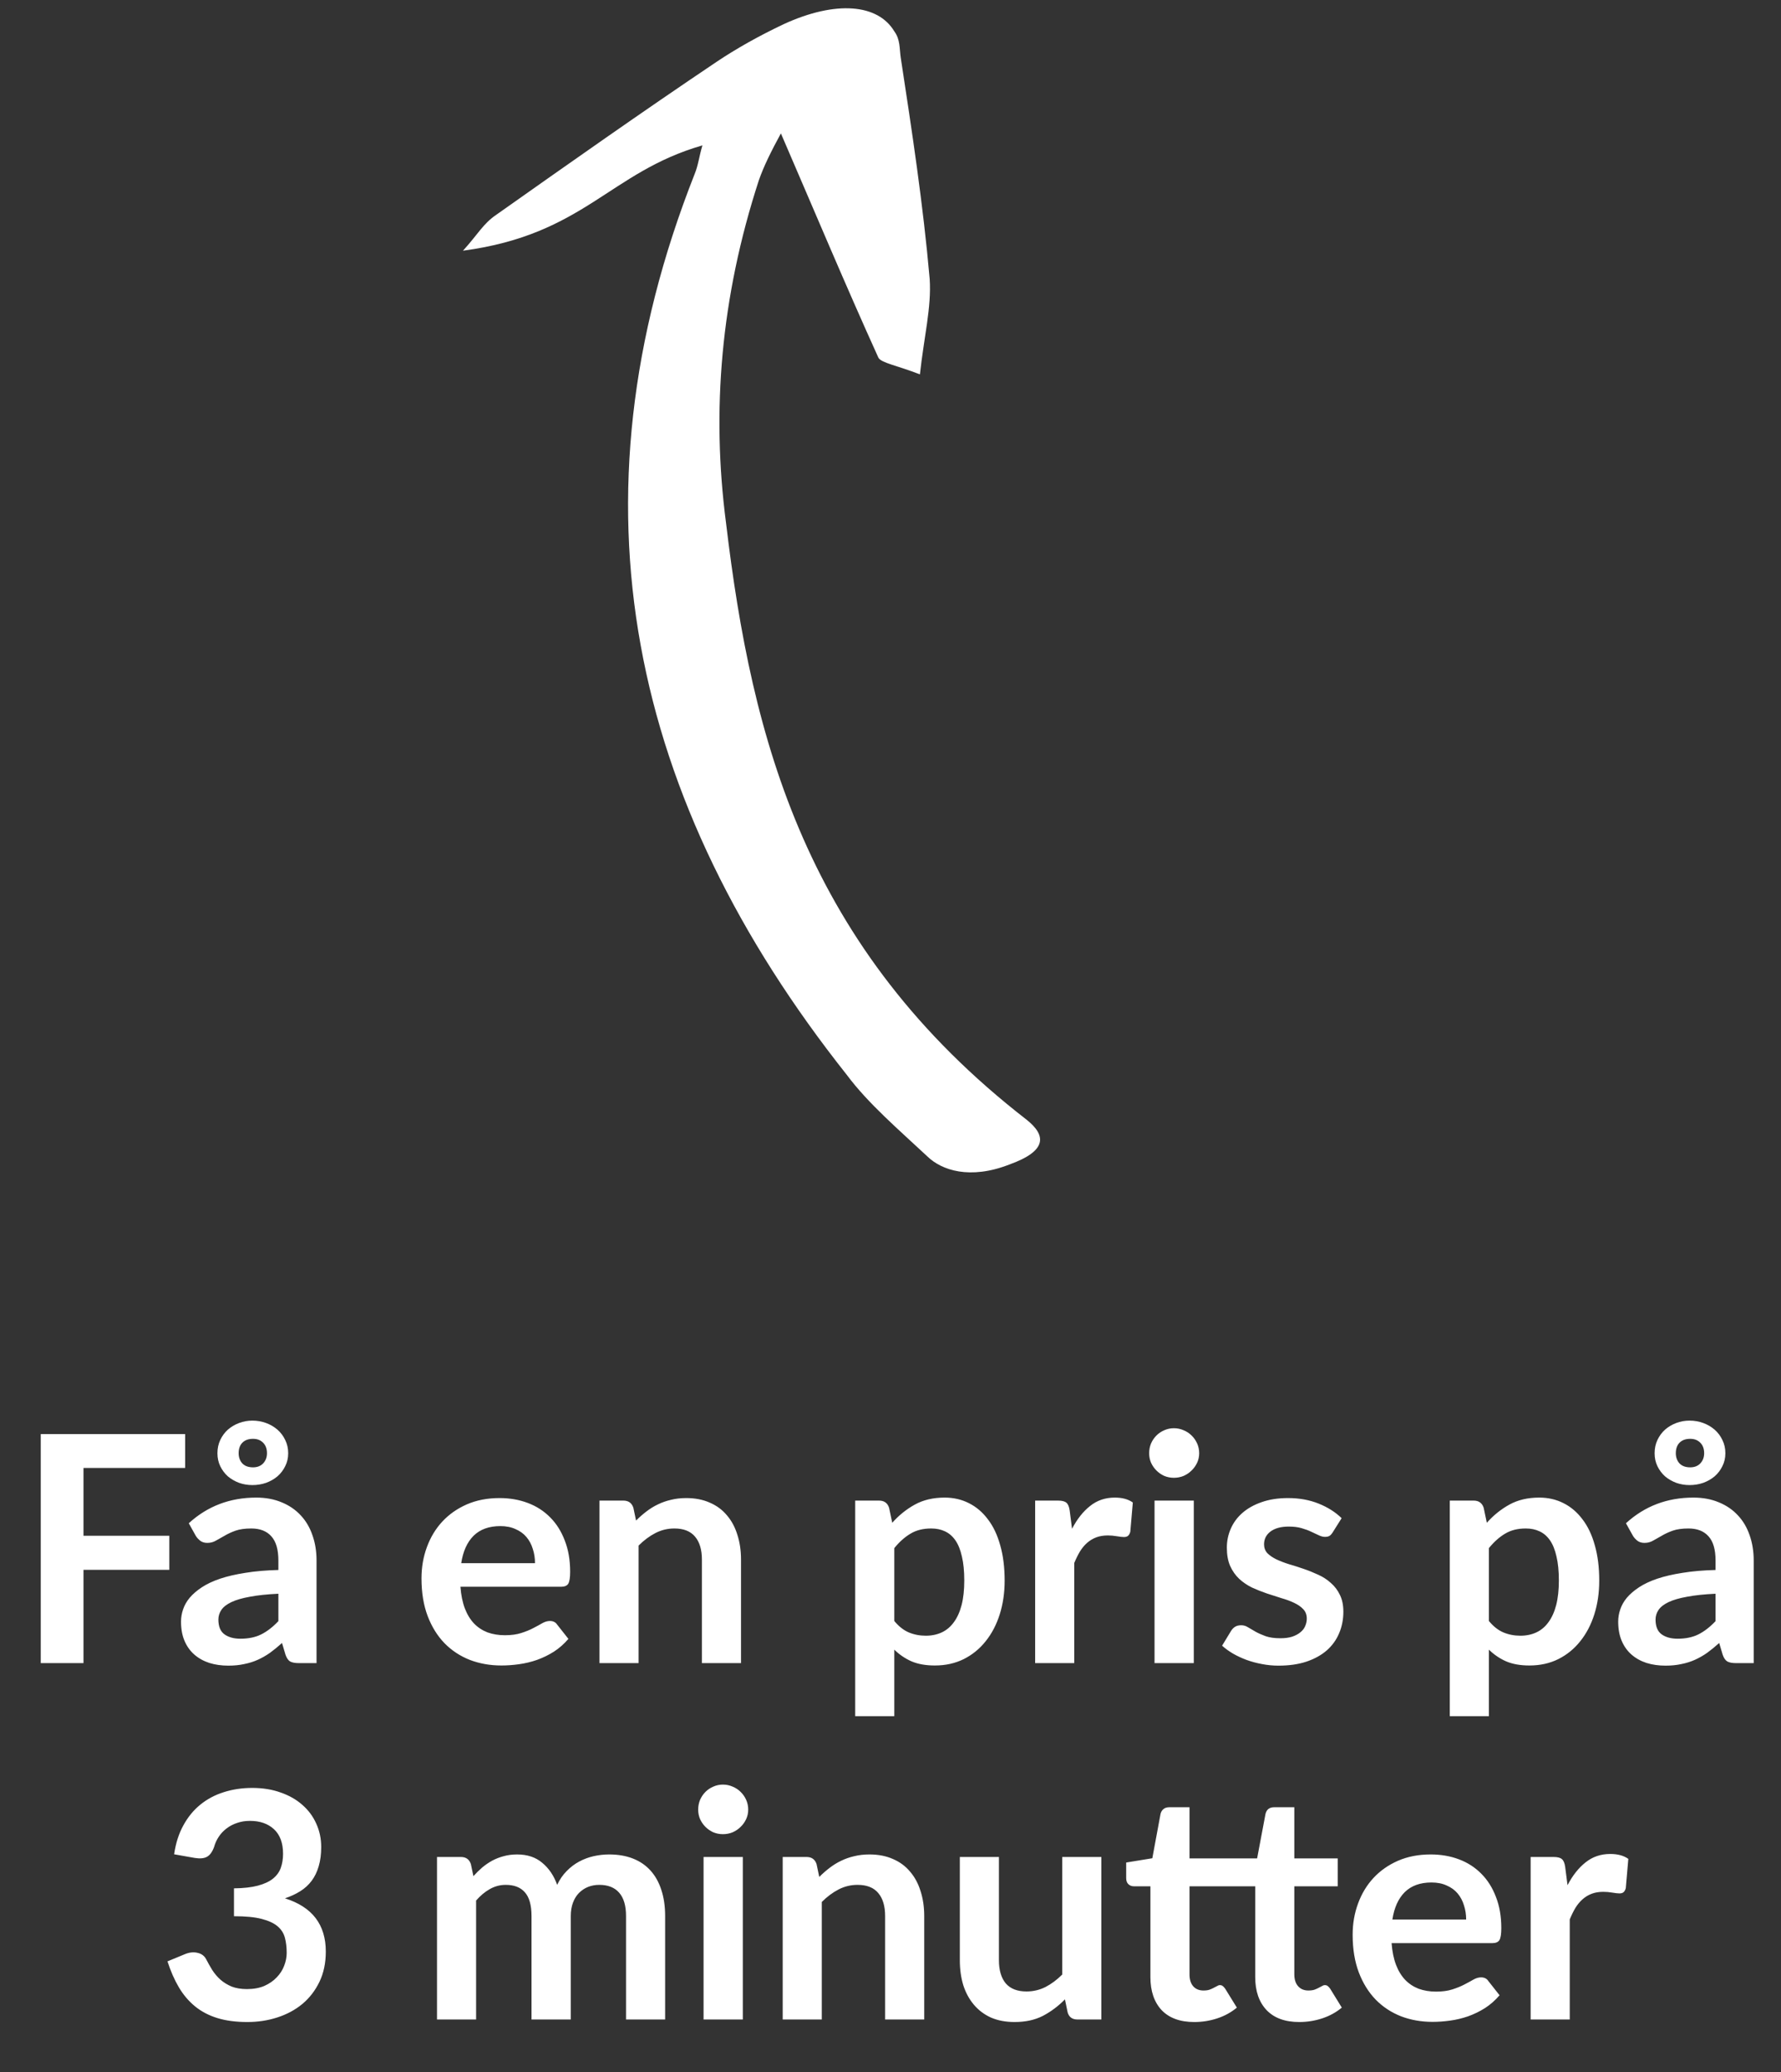
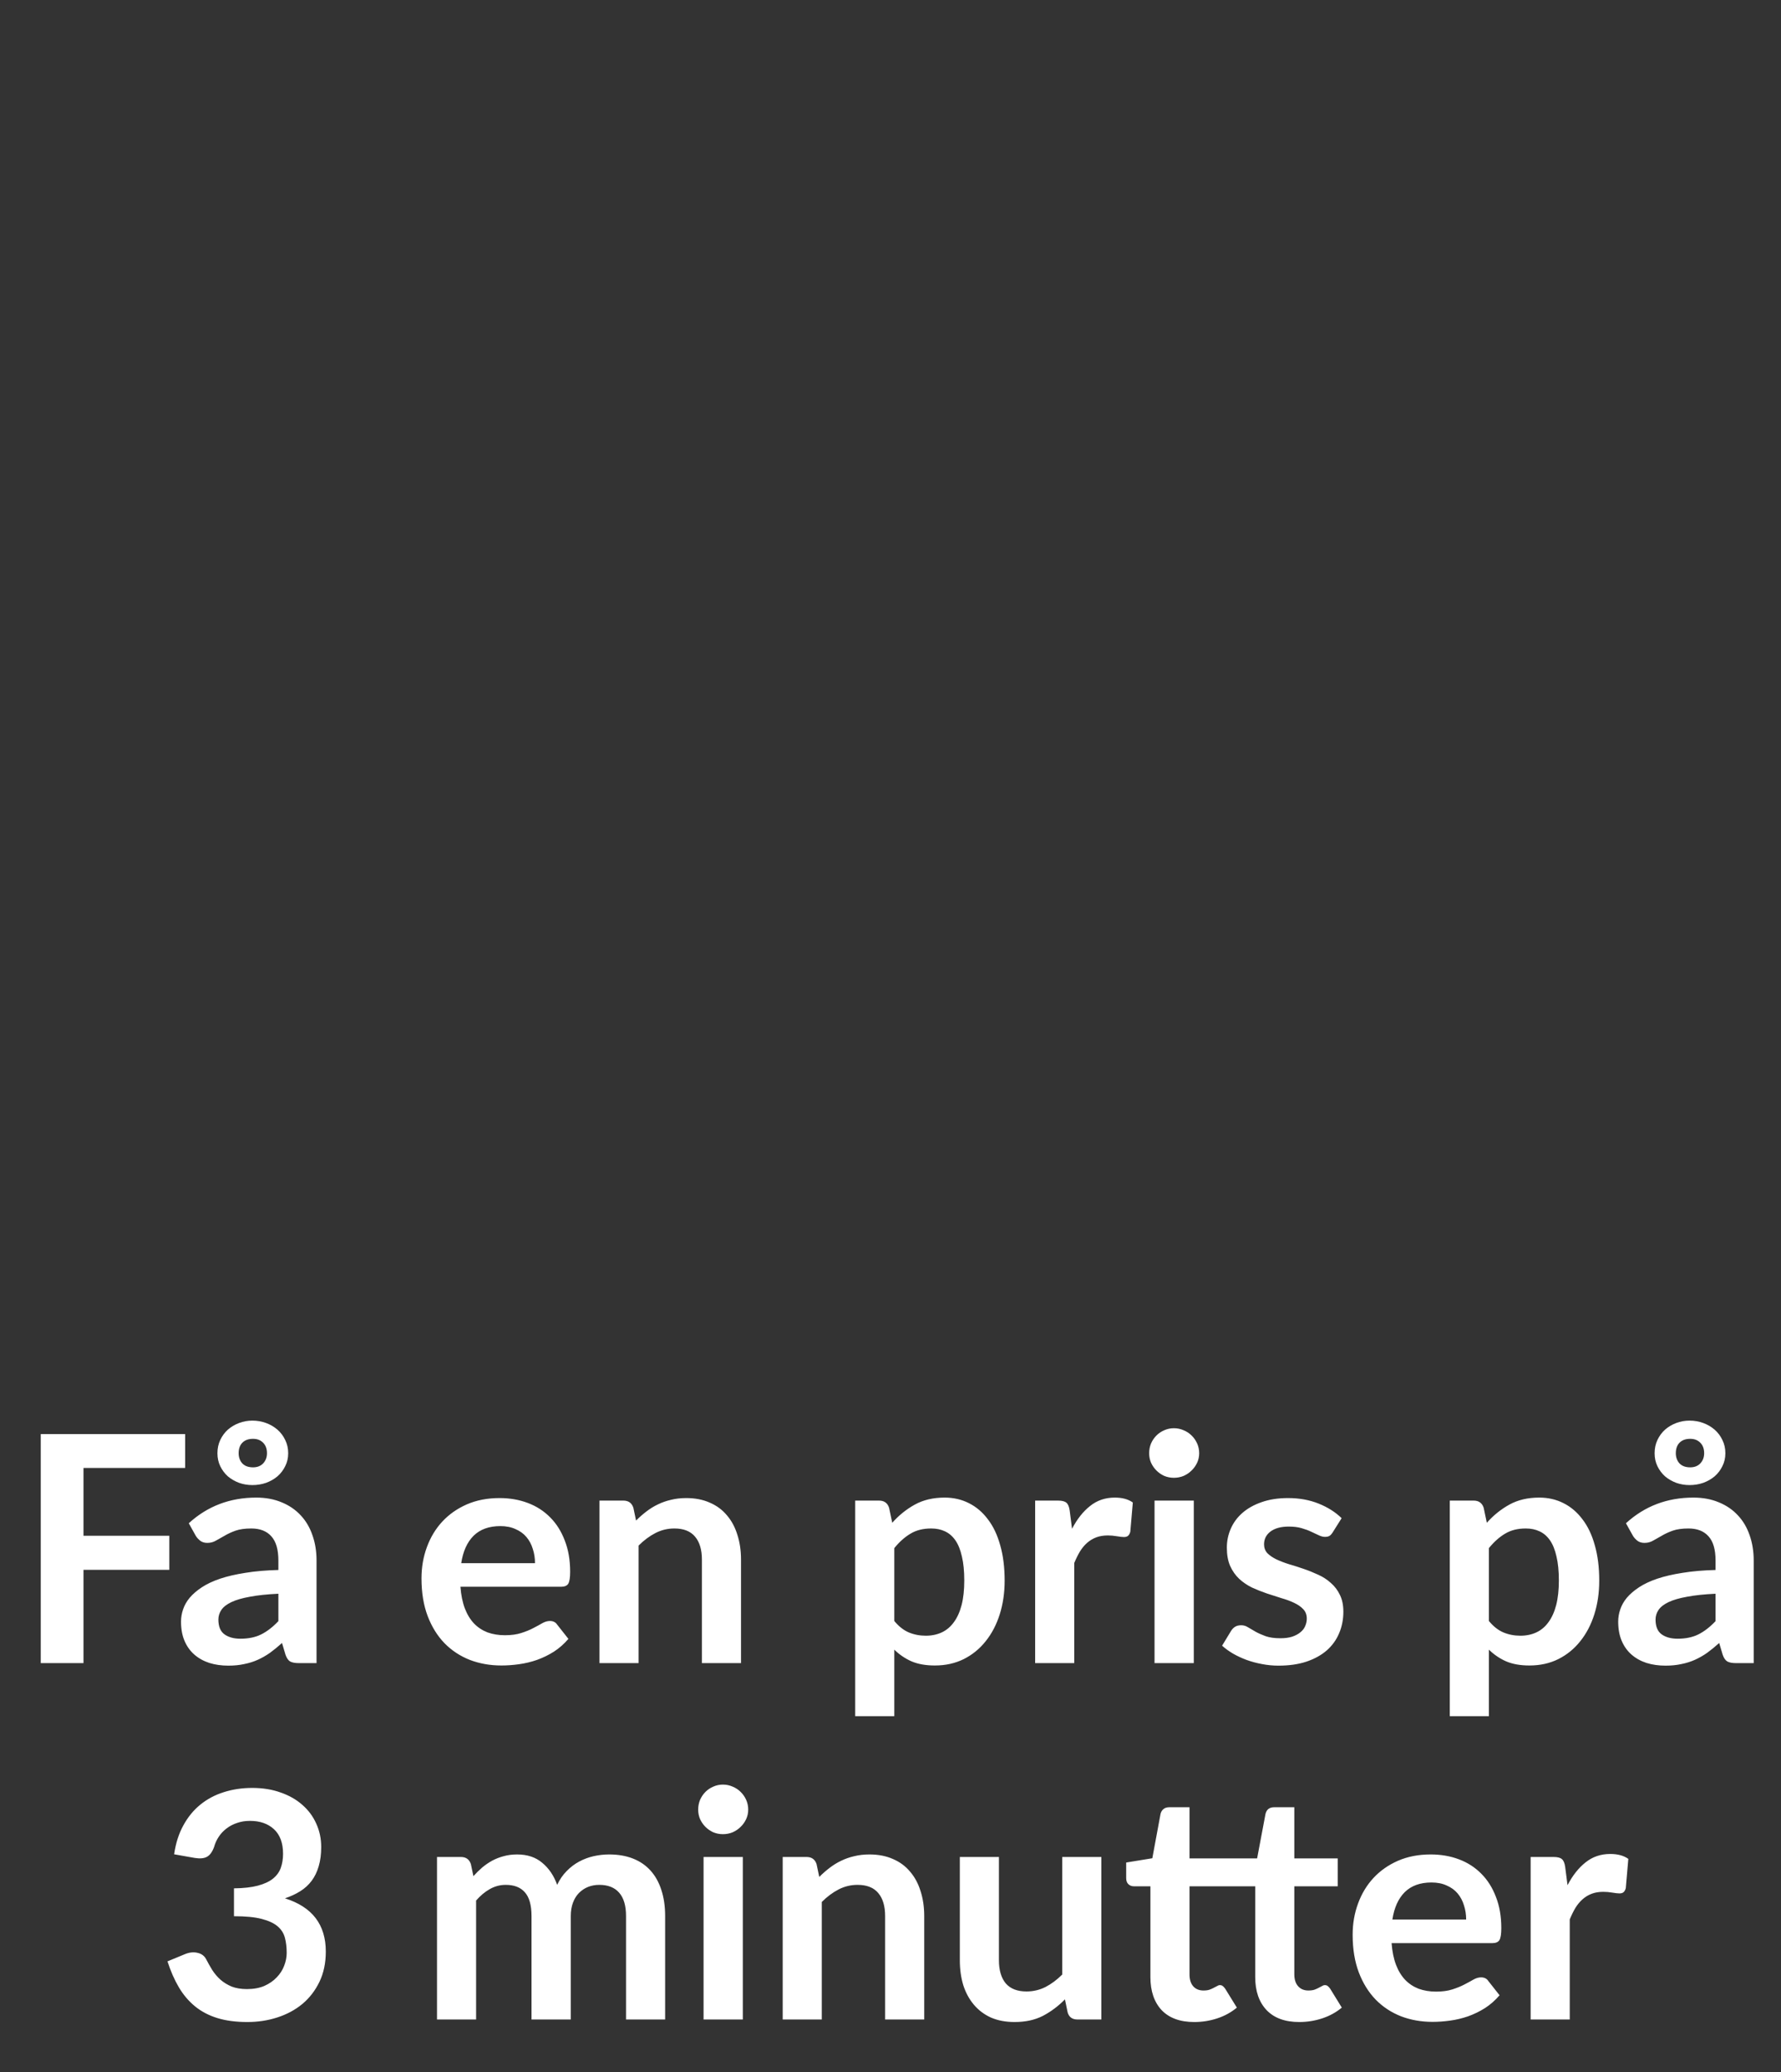
<svg xmlns="http://www.w3.org/2000/svg" width="135" height="157" viewBox="0 0 135 157" fill="none">
  <rect x="0" y="0" width="135" height="157" fill="#333333" stroke="none" />
  <path d="M6.329 111.216V116.352H12.833V118.932H6.329V126H3.089V108.648H14.033V111.216H6.329ZM21.101 120.744C20.245 120.784 19.525 120.86 18.941 120.972C18.357 121.076 17.889 121.212 17.537 121.38C17.185 121.548 16.933 121.744 16.781 121.968C16.629 122.192 16.553 122.436 16.553 122.7C16.553 123.22 16.705 123.592 17.009 123.816C17.321 124.04 17.725 124.152 18.221 124.152C18.829 124.152 19.353 124.044 19.793 123.828C20.241 123.604 20.677 123.268 21.101 122.82V120.744ZM14.309 115.404C15.725 114.108 17.429 113.46 19.421 113.46C20.141 113.46 20.785 113.58 21.353 113.82C21.921 114.052 22.401 114.38 22.793 114.804C23.185 115.22 23.481 115.72 23.681 116.304C23.889 116.888 23.993 117.528 23.993 118.224V126H22.649C22.369 126 22.153 125.96 22.001 125.88C21.849 125.792 21.729 125.62 21.641 125.364L21.377 124.476C21.065 124.756 20.761 125.004 20.465 125.22C20.169 125.428 19.861 125.604 19.541 125.748C19.221 125.892 18.877 126 18.509 126.072C18.149 126.152 17.749 126.192 17.309 126.192C16.789 126.192 16.309 126.124 15.869 125.988C15.429 125.844 15.049 125.632 14.729 125.352C14.409 125.072 14.161 124.724 13.985 124.308C13.809 123.892 13.721 123.408 13.721 122.856C13.721 122.544 13.773 122.236 13.877 121.932C13.981 121.62 14.149 121.324 14.381 121.044C14.621 120.764 14.929 120.5 15.305 120.252C15.681 120.004 16.141 119.788 16.685 119.604C17.237 119.42 17.877 119.272 18.605 119.16C19.333 119.04 20.165 118.968 21.101 118.944V118.224C21.101 117.4 20.925 116.792 20.573 116.4C20.221 116 19.713 115.8 19.049 115.8C18.569 115.8 18.169 115.856 17.849 115.968C17.537 116.08 17.261 116.208 17.021 116.352C16.781 116.488 16.561 116.612 16.361 116.724C16.169 116.836 15.953 116.892 15.713 116.892C15.505 116.892 15.329 116.84 15.185 116.736C15.041 116.624 14.925 116.496 14.837 116.352L14.309 115.404ZM16.481 110.1C16.481 109.732 16.553 109.396 16.697 109.092C16.841 108.788 17.033 108.528 17.273 108.312C17.521 108.096 17.805 107.928 18.125 107.808C18.445 107.688 18.781 107.628 19.133 107.628C19.493 107.628 19.837 107.688 20.165 107.808C20.493 107.928 20.781 108.096 21.029 108.312C21.277 108.528 21.473 108.788 21.617 109.092C21.769 109.396 21.845 109.732 21.845 110.1C21.845 110.46 21.769 110.788 21.617 111.084C21.473 111.38 21.277 111.636 21.029 111.852C20.781 112.06 20.493 112.224 20.165 112.344C19.837 112.456 19.493 112.512 19.133 112.512C18.781 112.512 18.445 112.456 18.125 112.344C17.805 112.224 17.521 112.06 17.273 111.852C17.033 111.636 16.841 111.38 16.697 111.084C16.553 110.788 16.481 110.46 16.481 110.1ZM18.089 110.1C18.089 110.404 18.181 110.66 18.365 110.868C18.557 111.068 18.829 111.168 19.181 111.168C19.501 111.168 19.757 111.068 19.949 110.868C20.141 110.66 20.237 110.404 20.237 110.1C20.237 109.764 20.141 109.5 19.949 109.308C19.757 109.108 19.501 109.008 19.181 109.008C18.829 109.008 18.557 109.108 18.365 109.308C18.181 109.5 18.089 109.764 18.089 110.1ZM40.553 118.428C40.553 118.044 40.497 117.684 40.385 117.348C40.281 117.004 40.121 116.704 39.905 116.448C39.689 116.192 39.413 115.992 39.077 115.848C38.749 115.696 38.365 115.62 37.925 115.62C37.069 115.62 36.393 115.864 35.897 116.352C35.409 116.84 35.097 117.532 34.961 118.428H40.553ZM34.901 120.216C34.949 120.848 35.061 121.396 35.237 121.86C35.413 122.316 35.645 122.696 35.933 123C36.221 123.296 36.561 123.52 36.953 123.672C37.353 123.816 37.793 123.888 38.273 123.888C38.753 123.888 39.165 123.832 39.509 123.72C39.861 123.608 40.165 123.484 40.421 123.348C40.685 123.212 40.913 123.088 41.105 122.976C41.305 122.864 41.497 122.808 41.681 122.808C41.929 122.808 42.113 122.9 42.233 123.084L43.085 124.164C42.757 124.548 42.389 124.872 41.981 125.136C41.573 125.392 41.145 125.6 40.697 125.76C40.257 125.912 39.805 126.02 39.341 126.084C38.885 126.148 38.441 126.18 38.009 126.18C37.153 126.18 36.357 126.04 35.621 125.76C34.885 125.472 34.245 125.052 33.701 124.5C33.157 123.94 32.729 123.252 32.417 122.436C32.105 121.612 31.949 120.66 31.949 119.58C31.949 118.74 32.085 117.952 32.357 117.216C32.629 116.472 33.017 115.828 33.521 115.284C34.033 114.732 34.653 114.296 35.381 113.976C36.117 113.656 36.945 113.496 37.865 113.496C38.641 113.496 39.357 113.62 40.013 113.868C40.669 114.116 41.233 114.48 41.705 114.96C42.177 115.432 42.545 116.016 42.809 116.712C43.081 117.4 43.217 118.188 43.217 119.076C43.217 119.524 43.169 119.828 43.073 119.988C42.977 120.14 42.793 120.216 42.521 120.216H34.901ZM48.213 115.2C48.461 114.952 48.721 114.724 48.993 114.516C49.273 114.3 49.565 114.12 49.869 113.976C50.181 113.824 50.513 113.708 50.865 113.628C51.217 113.54 51.601 113.496 52.017 113.496C52.689 113.496 53.285 113.612 53.805 113.844C54.325 114.068 54.757 114.388 55.101 114.804C55.453 115.212 55.717 115.704 55.893 116.28C56.077 116.848 56.169 117.476 56.169 118.164V126H53.205V118.164C53.205 117.412 53.033 116.832 52.689 116.424C52.345 116.008 51.821 115.8 51.117 115.8C50.605 115.8 50.125 115.916 49.677 116.148C49.229 116.38 48.805 116.696 48.405 117.096V126H45.441V113.688H47.253C47.637 113.688 47.889 113.868 48.009 114.228L48.213 115.2ZM67.788 122.808C68.124 123.216 68.488 123.504 68.88 123.672C69.28 123.84 69.712 123.924 70.176 123.924C70.624 123.924 71.028 123.84 71.388 123.672C71.748 123.504 72.052 123.248 72.3 122.904C72.556 122.56 72.752 122.128 72.888 121.608C73.024 121.08 73.092 120.46 73.092 119.748C73.092 119.028 73.032 118.42 72.912 117.924C72.8 117.42 72.636 117.012 72.42 116.7C72.204 116.388 71.94 116.16 71.628 116.016C71.324 115.872 70.976 115.8 70.584 115.8C69.968 115.8 69.444 115.932 69.012 116.196C68.58 116.452 68.172 116.816 67.788 117.288V122.808ZM67.632 115.368C68.136 114.8 68.708 114.34 69.348 113.988C69.988 113.636 70.74 113.46 71.604 113.46C72.276 113.46 72.888 113.6 73.44 113.88C74 114.16 74.48 114.568 74.88 115.104C75.288 115.632 75.6 116.288 75.816 117.072C76.04 117.848 76.152 118.74 76.152 119.748C76.152 120.668 76.028 121.52 75.78 122.304C75.532 123.088 75.176 123.768 74.712 124.344C74.256 124.92 73.7 125.372 73.044 125.7C72.396 126.02 71.668 126.18 70.86 126.18C70.172 126.18 69.584 126.076 69.096 125.868C68.608 125.652 68.172 125.356 67.788 124.98V130.02H64.824V113.688H66.636C67.02 113.688 67.272 113.868 67.392 114.228L67.632 115.368ZM81.26 115.824C81.644 115.088 82.1 114.512 82.629 114.096C83.156 113.672 83.781 113.46 84.501 113.46C85.069 113.46 85.525 113.584 85.868 113.832L85.677 116.052C85.636 116.196 85.576 116.3 85.496 116.364C85.424 116.42 85.325 116.448 85.197 116.448C85.076 116.448 84.897 116.428 84.656 116.388C84.424 116.348 84.197 116.328 83.972 116.328C83.644 116.328 83.353 116.376 83.097 116.472C82.841 116.568 82.609 116.708 82.4 116.892C82.201 117.068 82.02 117.284 81.861 117.54C81.709 117.796 81.564 118.088 81.428 118.416V126H78.465V113.688H80.204C80.508 113.688 80.721 113.744 80.841 113.856C80.96 113.96 81.04 114.152 81.081 114.432L81.26 115.824ZM90.49 113.688V126H87.514V113.688H90.49ZM90.898 110.1C90.898 110.356 90.846 110.596 90.742 110.82C90.638 111.044 90.498 111.24 90.322 111.408C90.154 111.576 89.954 111.712 89.722 111.816C89.49 111.912 89.242 111.96 88.978 111.96C88.722 111.96 88.478 111.912 88.246 111.816C88.022 111.712 87.826 111.576 87.658 111.408C87.49 111.24 87.354 111.044 87.25 110.82C87.154 110.596 87.106 110.356 87.106 110.1C87.106 109.836 87.154 109.588 87.25 109.356C87.354 109.124 87.49 108.924 87.658 108.756C87.826 108.588 88.022 108.456 88.246 108.36C88.478 108.256 88.722 108.204 88.978 108.204C89.242 108.204 89.49 108.256 89.722 108.36C89.954 108.456 90.154 108.588 90.322 108.756C90.498 108.924 90.638 109.124 90.742 109.356C90.846 109.588 90.898 109.836 90.898 110.1ZM101.023 116.088C100.943 116.216 100.859 116.308 100.771 116.364C100.683 116.412 100.571 116.436 100.435 116.436C100.291 116.436 100.135 116.396 99.967 116.316C99.807 116.236 99.619 116.148 99.403 116.052C99.187 115.948 98.939 115.856 98.659 115.776C98.387 115.696 98.063 115.656 97.687 115.656C97.103 115.656 96.643 115.78 96.307 116.028C95.979 116.276 95.815 116.6 95.815 117C95.815 117.264 95.899 117.488 96.067 117.672C96.243 117.848 96.471 118.004 96.751 118.14C97.039 118.276 97.363 118.4 97.723 118.512C98.083 118.616 98.447 118.732 98.815 118.86C99.191 118.988 99.559 119.136 99.919 119.304C100.279 119.464 100.599 119.672 100.879 119.928C101.167 120.176 101.395 120.476 101.563 120.828C101.739 121.18 101.827 121.604 101.827 122.1C101.827 122.692 101.719 123.24 101.503 123.744C101.295 124.24 100.983 124.672 100.567 125.04C100.151 125.4 99.635 125.684 99.019 125.892C98.411 126.092 97.707 126.192 96.907 126.192C96.483 126.192 96.067 126.152 95.659 126.072C95.259 126 94.871 125.896 94.495 125.76C94.127 125.624 93.783 125.464 93.463 125.28C93.151 125.096 92.875 124.896 92.635 124.68L93.319 123.552C93.407 123.416 93.511 123.312 93.631 123.24C93.751 123.168 93.903 123.132 94.087 123.132C94.271 123.132 94.443 123.184 94.603 123.288C94.771 123.392 94.963 123.504 95.179 123.624C95.395 123.744 95.647 123.856 95.935 123.96C96.231 124.064 96.603 124.116 97.051 124.116C97.403 124.116 97.703 124.076 97.951 123.996C98.207 123.908 98.415 123.796 98.575 123.66C98.743 123.524 98.863 123.368 98.935 123.192C99.015 123.008 99.055 122.82 99.055 122.628C99.055 122.34 98.967 122.104 98.791 121.92C98.623 121.736 98.395 121.576 98.107 121.44C97.827 121.304 97.503 121.184 97.135 121.08C96.775 120.968 96.403 120.848 96.019 120.72C95.643 120.592 95.271 120.444 94.903 120.276C94.543 120.1 94.219 119.88 93.931 119.616C93.651 119.352 93.423 119.028 93.247 118.644C93.079 118.26 92.995 117.796 92.995 117.252C92.995 116.748 93.095 116.268 93.295 115.812C93.495 115.356 93.787 114.96 94.171 114.624C94.563 114.28 95.047 114.008 95.623 113.808C96.207 113.6 96.879 113.496 97.639 113.496C98.487 113.496 99.259 113.636 99.955 113.916C100.651 114.196 101.231 114.564 101.695 115.02L101.023 116.088ZM112.858 122.808C113.194 123.216 113.558 123.504 113.95 123.672C114.35 123.84 114.782 123.924 115.246 123.924C115.694 123.924 116.098 123.84 116.458 123.672C116.818 123.504 117.122 123.248 117.37 122.904C117.626 122.56 117.822 122.128 117.958 121.608C118.094 121.08 118.162 120.46 118.162 119.748C118.162 119.028 118.102 118.42 117.982 117.924C117.87 117.42 117.706 117.012 117.49 116.7C117.274 116.388 117.01 116.16 116.698 116.016C116.394 115.872 116.046 115.8 115.654 115.8C115.038 115.8 114.514 115.932 114.082 116.196C113.65 116.452 113.242 116.816 112.858 117.288V122.808ZM112.702 115.368C113.206 114.8 113.778 114.34 114.418 113.988C115.058 113.636 115.81 113.46 116.674 113.46C117.346 113.46 117.958 113.6 118.51 113.88C119.07 114.16 119.55 114.568 119.95 115.104C120.358 115.632 120.67 116.288 120.886 117.072C121.11 117.848 121.222 118.74 121.222 119.748C121.222 120.668 121.098 121.52 120.85 122.304C120.602 123.088 120.246 123.768 119.782 124.344C119.326 124.92 118.77 125.372 118.114 125.7C117.466 126.02 116.738 126.18 115.93 126.18C115.242 126.18 114.654 126.076 114.166 125.868C113.678 125.652 113.242 125.356 112.858 124.98V130.02H109.894V113.688H111.706C112.09 113.688 112.342 113.868 112.462 114.228L112.702 115.368ZM130.039 120.744C129.183 120.784 128.463 120.86 127.879 120.972C127.295 121.076 126.827 121.212 126.475 121.38C126.123 121.548 125.871 121.744 125.719 121.968C125.567 122.192 125.491 122.436 125.491 122.7C125.491 123.22 125.643 123.592 125.947 123.816C126.259 124.04 126.663 124.152 127.159 124.152C127.767 124.152 128.291 124.044 128.731 123.828C129.179 123.604 129.615 123.268 130.039 122.82V120.744ZM123.247 115.404C124.663 114.108 126.367 113.46 128.359 113.46C129.079 113.46 129.723 113.58 130.291 113.82C130.859 114.052 131.339 114.38 131.731 114.804C132.123 115.22 132.419 115.72 132.619 116.304C132.827 116.888 132.931 117.528 132.931 118.224V126H131.587C131.307 126 131.091 125.96 130.939 125.88C130.787 125.792 130.667 125.62 130.579 125.364L130.315 124.476C130.003 124.756 129.699 125.004 129.403 125.22C129.107 125.428 128.799 125.604 128.479 125.748C128.159 125.892 127.815 126 127.447 126.072C127.087 126.152 126.687 126.192 126.247 126.192C125.727 126.192 125.247 126.124 124.807 125.988C124.367 125.844 123.987 125.632 123.667 125.352C123.347 125.072 123.099 124.724 122.923 124.308C122.747 123.892 122.659 123.408 122.659 122.856C122.659 122.544 122.711 122.236 122.815 121.932C122.919 121.62 123.087 121.324 123.319 121.044C123.559 120.764 123.867 120.5 124.243 120.252C124.619 120.004 125.079 119.788 125.623 119.604C126.175 119.42 126.815 119.272 127.543 119.16C128.271 119.04 129.103 118.968 130.039 118.944V118.224C130.039 117.4 129.863 116.792 129.511 116.4C129.159 116 128.651 115.8 127.987 115.8C127.507 115.8 127.107 115.856 126.787 115.968C126.475 116.08 126.199 116.208 125.959 116.352C125.719 116.488 125.499 116.612 125.299 116.724C125.107 116.836 124.891 116.892 124.651 116.892C124.443 116.892 124.267 116.84 124.123 116.736C123.979 116.624 123.863 116.496 123.775 116.352L123.247 115.404ZM125.419 110.1C125.419 109.732 125.491 109.396 125.635 109.092C125.779 108.788 125.971 108.528 126.211 108.312C126.459 108.096 126.743 107.928 127.063 107.808C127.383 107.688 127.719 107.628 128.071 107.628C128.431 107.628 128.775 107.688 129.103 107.808C129.431 107.928 129.719 108.096 129.967 108.312C130.215 108.528 130.411 108.788 130.555 109.092C130.707 109.396 130.783 109.732 130.783 110.1C130.783 110.46 130.707 110.788 130.555 111.084C130.411 111.38 130.215 111.636 129.967 111.852C129.719 112.06 129.431 112.224 129.103 112.344C128.775 112.456 128.431 112.512 128.071 112.512C127.719 112.512 127.383 112.456 127.063 112.344C126.743 112.224 126.459 112.06 126.211 111.852C125.971 111.636 125.779 111.38 125.635 111.084C125.491 110.788 125.419 110.46 125.419 110.1ZM127.027 110.1C127.027 110.404 127.119 110.66 127.303 110.868C127.495 111.068 127.767 111.168 128.119 111.168C128.439 111.168 128.695 111.068 128.887 110.868C129.079 110.66 129.175 110.404 129.175 110.1C129.175 109.764 129.079 109.5 128.887 109.308C128.695 109.108 128.439 109.008 128.119 109.008C127.767 109.008 127.495 109.108 127.303 109.308C127.119 109.5 127.027 109.764 127.027 110.1ZM13.199 140.484C13.319 139.652 13.551 138.924 13.895 138.3C14.239 137.668 14.667 137.144 15.179 136.728C15.699 136.304 16.291 135.988 16.955 135.78C17.627 135.564 18.347 135.456 19.115 135.456C19.915 135.456 20.635 135.572 21.275 135.804C21.923 136.028 22.475 136.344 22.931 136.752C23.387 137.152 23.735 137.624 23.975 138.168C24.223 138.712 24.347 139.3 24.347 139.932C24.347 140.484 24.283 140.972 24.155 141.396C24.035 141.812 23.859 142.176 23.627 142.488C23.395 142.8 23.107 143.064 22.763 143.28C22.419 143.496 22.031 143.676 21.599 143.82C22.639 144.148 23.415 144.648 23.927 145.32C24.439 145.992 24.695 146.836 24.695 147.852C24.695 148.716 24.535 149.48 24.215 150.144C23.895 150.808 23.463 151.368 22.919 151.824C22.375 152.272 21.743 152.612 21.023 152.844C20.311 153.076 19.555 153.192 18.755 153.192C17.883 153.192 17.123 153.092 16.475 152.892C15.827 152.692 15.263 152.396 14.783 152.004C14.303 151.612 13.895 151.132 13.559 150.564C13.223 149.996 12.935 149.34 12.695 148.596L14.003 148.056C14.347 147.912 14.667 147.876 14.963 147.948C15.267 148.012 15.487 148.172 15.623 148.428C15.767 148.708 15.923 148.984 16.091 149.256C16.267 149.528 16.475 149.772 16.715 149.988C16.955 150.196 17.235 150.368 17.555 150.504C17.883 150.632 18.271 150.696 18.719 150.696C19.223 150.696 19.663 150.616 20.039 150.456C20.415 150.288 20.727 150.072 20.975 149.808C21.231 149.544 21.419 149.252 21.539 148.932C21.667 148.604 21.731 148.276 21.731 147.948C21.731 147.532 21.687 147.156 21.599 146.82C21.511 146.476 21.327 146.184 21.047 145.944C20.767 145.704 20.363 145.516 19.835 145.38C19.315 145.244 18.615 145.176 17.735 145.176V143.064C18.463 143.056 19.067 142.988 19.547 142.86C20.027 142.732 20.407 142.556 20.687 142.332C20.975 142.1 21.175 141.824 21.287 141.504C21.399 141.184 21.455 140.832 21.455 140.448C21.455 139.632 21.227 139.012 20.771 138.588C20.315 138.164 19.707 137.952 18.947 137.952C18.595 137.952 18.271 138.004 17.975 138.108C17.679 138.204 17.411 138.344 17.171 138.528C16.939 138.704 16.743 138.912 16.583 139.152C16.423 139.392 16.303 139.656 16.223 139.944C16.087 140.312 15.907 140.556 15.683 140.676C15.467 140.796 15.159 140.824 14.759 140.76L13.199 140.484ZM33.125 153V140.688H34.937C35.321 140.688 35.573 140.868 35.693 141.228L35.885 142.14C36.101 141.9 36.325 141.68 36.557 141.48C36.797 141.28 37.049 141.108 37.313 140.964C37.585 140.82 37.873 140.708 38.177 140.628C38.489 140.54 38.829 140.496 39.197 140.496C39.973 140.496 40.609 140.708 41.105 141.132C41.609 141.548 41.985 142.104 42.233 142.8C42.425 142.392 42.665 142.044 42.953 141.756C43.241 141.46 43.557 141.22 43.901 141.036C44.245 140.852 44.609 140.716 44.993 140.628C45.385 140.54 45.777 140.496 46.169 140.496C46.849 140.496 47.453 140.6 47.981 140.808C48.509 141.016 48.953 141.32 49.313 141.72C49.673 142.12 49.945 142.608 50.129 143.184C50.321 143.76 50.417 144.42 50.417 145.164V153H47.453V145.164C47.453 144.38 47.281 143.792 46.937 143.4C46.593 143 46.089 142.8 45.425 142.8C45.121 142.8 44.837 142.852 44.573 142.956C44.317 143.06 44.089 143.212 43.889 143.412C43.697 143.604 43.545 143.848 43.433 144.144C43.321 144.44 43.265 144.78 43.265 145.164V153H40.289V145.164C40.289 144.34 40.121 143.74 39.785 143.364C39.457 142.988 38.973 142.8 38.333 142.8C37.901 142.8 37.497 142.908 37.121 143.124C36.753 143.332 36.409 143.62 36.089 143.988V153H33.125ZM56.306 140.688V153H53.33V140.688H56.306ZM56.714 137.1C56.714 137.356 56.662 137.596 56.558 137.82C56.454 138.044 56.314 138.24 56.138 138.408C55.97 138.576 55.77 138.712 55.538 138.816C55.306 138.912 55.058 138.96 54.794 138.96C54.538 138.96 54.294 138.912 54.062 138.816C53.838 138.712 53.642 138.576 53.474 138.408C53.306 138.24 53.17 138.044 53.066 137.82C52.97 137.596 52.922 137.356 52.922 137.1C52.922 136.836 52.97 136.588 53.066 136.356C53.17 136.124 53.306 135.924 53.474 135.756C53.642 135.588 53.838 135.456 54.062 135.36C54.294 135.256 54.538 135.204 54.794 135.204C55.058 135.204 55.306 135.256 55.538 135.36C55.77 135.456 55.97 135.588 56.138 135.756C56.314 135.924 56.454 136.124 56.558 136.356C56.662 136.588 56.714 136.836 56.714 137.1ZM62.1 142.2C62.348 141.952 62.608 141.724 62.88 141.516C63.16 141.3 63.452 141.12 63.756 140.976C64.068 140.824 64.4 140.708 64.752 140.628C65.104 140.54 65.488 140.496 65.904 140.496C66.576 140.496 67.172 140.612 67.692 140.844C68.212 141.068 68.644 141.388 68.988 141.804C69.34 142.212 69.604 142.704 69.78 143.28C69.964 143.848 70.056 144.476 70.056 145.164V153H67.092V145.164C67.092 144.412 66.92 143.832 66.576 143.424C66.232 143.008 65.708 142.8 65.004 142.8C64.492 142.8 64.012 142.916 63.564 143.148C63.116 143.38 62.692 143.696 62.292 144.096V153H59.328V140.688H61.14C61.524 140.688 61.776 140.868 61.896 141.228L62.1 142.2ZM83.483 140.688V153H81.671C81.279 153 81.031 152.82 80.927 152.46L80.723 151.476C80.219 151.988 79.663 152.404 79.055 152.724C78.447 153.036 77.731 153.192 76.907 153.192C76.235 153.192 75.639 153.08 75.119 152.856C74.607 152.624 74.175 152.3 73.823 151.884C73.471 151.468 73.203 150.976 73.019 150.408C72.843 149.832 72.755 149.2 72.755 148.512V140.688H75.719V148.512C75.719 149.264 75.891 149.848 76.235 150.264C76.587 150.672 77.111 150.876 77.807 150.876C78.319 150.876 78.799 150.764 79.247 150.54C79.695 150.308 80.119 149.992 80.519 149.592V140.688H83.483ZM90.525 153.192C89.454 153.192 88.629 152.892 88.053 152.292C87.486 151.684 87.201 150.848 87.201 149.784V142.908H85.942C85.781 142.908 85.645 142.856 85.534 142.752C85.421 142.648 85.365 142.492 85.365 142.284V141.108L87.346 140.784L87.969 137.424C88.01 137.264 88.085 137.14 88.198 137.052C88.309 136.964 88.454 136.92 88.629 136.92H90.165V140.796H95.29L95.925 137.424C95.966 137.264 96.037 137.14 96.141 137.052C96.254 136.964 96.401 136.92 96.585 136.92H98.109V140.796H101.398V142.908H98.109V149.58C98.109 149.964 98.206 150.264 98.397 150.48C98.59 150.696 98.85 150.804 99.177 150.804C99.353 150.804 99.505 150.784 99.633 150.744C99.761 150.696 99.87 150.648 99.957 150.6C100.054 150.552 100.138 150.508 100.21 150.468C100.282 150.42 100.354 150.396 100.426 150.396C100.514 150.396 100.586 150.42 100.642 150.468C100.698 150.508 100.758 150.572 100.822 150.66L101.71 152.1C101.278 152.46 100.782 152.732 100.222 152.916C99.662 153.1 99.082 153.192 98.481 153.192C97.409 153.192 96.585 152.892 96.01 152.292C95.433 151.684 95.145 150.848 95.145 149.784V142.908H90.165V149.58C90.165 149.964 90.257 150.264 90.442 150.48C90.633 150.696 90.894 150.804 91.222 150.804C91.406 150.804 91.558 150.784 91.677 150.744C91.805 150.696 91.913 150.648 92.001 150.6C92.097 150.552 92.181 150.508 92.254 150.468C92.326 150.42 92.397 150.396 92.469 150.396C92.558 150.396 92.629 150.42 92.686 150.468C92.742 150.508 92.802 150.572 92.865 150.66L93.754 152.1C93.322 152.46 92.826 152.732 92.266 152.916C91.706 153.1 91.126 153.192 90.525 153.192ZM111.135 145.428C111.135 145.044 111.079 144.684 110.967 144.348C110.863 144.004 110.703 143.704 110.487 143.448C110.271 143.192 109.995 142.992 109.659 142.848C109.331 142.696 108.947 142.62 108.507 142.62C107.651 142.62 106.975 142.864 106.479 143.352C105.991 143.84 105.679 144.532 105.543 145.428H111.135ZM105.483 147.216C105.531 147.848 105.643 148.396 105.819 148.86C105.995 149.316 106.227 149.696 106.515 150C106.803 150.296 107.143 150.52 107.535 150.672C107.935 150.816 108.375 150.888 108.855 150.888C109.335 150.888 109.747 150.832 110.091 150.72C110.443 150.608 110.747 150.484 111.003 150.348C111.267 150.212 111.495 150.088 111.687 149.976C111.887 149.864 112.079 149.808 112.263 149.808C112.511 149.808 112.695 149.9 112.815 150.084L113.667 151.164C113.339 151.548 112.971 151.872 112.563 152.136C112.155 152.392 111.727 152.6 111.279 152.76C110.839 152.912 110.387 153.02 109.923 153.084C109.467 153.148 109.023 153.18 108.591 153.18C107.735 153.18 106.939 153.04 106.203 152.76C105.467 152.472 104.827 152.052 104.283 151.5C103.739 150.94 103.311 150.252 102.999 149.436C102.687 148.612 102.531 147.66 102.531 146.58C102.531 145.74 102.667 144.952 102.939 144.216C103.211 143.472 103.599 142.828 104.103 142.284C104.615 141.732 105.235 141.296 105.963 140.976C106.699 140.656 107.527 140.496 108.447 140.496C109.223 140.496 109.939 140.62 110.595 140.868C111.251 141.116 111.815 141.48 112.287 141.96C112.759 142.432 113.127 143.016 113.391 143.712C113.663 144.4 113.799 145.188 113.799 146.076C113.799 146.524 113.751 146.828 113.655 146.988C113.559 147.14 113.375 147.216 113.103 147.216H105.483ZM118.819 142.824C119.203 142.088 119.659 141.512 120.187 141.096C120.715 140.672 121.339 140.46 122.059 140.46C122.627 140.46 123.083 140.584 123.427 140.832L123.235 143.052C123.195 143.196 123.135 143.3 123.055 143.364C122.983 143.42 122.883 143.448 122.755 143.448C122.635 143.448 122.455 143.428 122.215 143.388C121.983 143.348 121.755 143.328 121.531 143.328C121.203 143.328 120.911 143.376 120.655 143.472C120.399 143.568 120.167 143.708 119.959 143.892C119.759 144.068 119.579 144.284 119.419 144.54C119.267 144.796 119.123 145.088 118.987 145.416V153H116.023V140.688H117.763C118.067 140.688 118.279 140.744 118.399 140.856C118.519 140.96 118.599 141.152 118.639 141.432L118.819 142.824Z" fill="white" />
-   <path d="M59.192 10.106C61.76 16.047 64.083 21.591 66.587 27.108C66.832 27.505 67.965 27.678 69.73 28.363C70.036 25.54 70.614 23.283 70.47 21.136C69.975 15.485 69.133 9.974 68.278 4.379C68.174 3.701 68.251 2.995 67.787 2.372C66.549 0.305 63.367 0.011 59.403 1.831C57.511 2.728 55.812 3.682 54.306 4.692C48.618 8.512 43.123 12.388 37.628 16.265C36.624 16.939 36.2 17.784 35.093 18.994C44.313 17.759 46.175 13.049 53.243 11.015C52.999 11.833 52.923 12.539 52.653 13.187C42.812 38.116 47.74 60.701 64.191 81.438C65.816 83.619 68.148 85.605 70.301 87.619C71.383 88.668 73.522 89.382 76.483 88.236C79.456 87.174 79.275 85.987 77.806 84.823C61.066 71.852 56.981 55.992 55.035 39.632C53.919 31.126 54.632 22.515 57.521 13.658C57.906 12.558 58.472 11.43 59.192 10.106Z" fill="white" />
</svg>